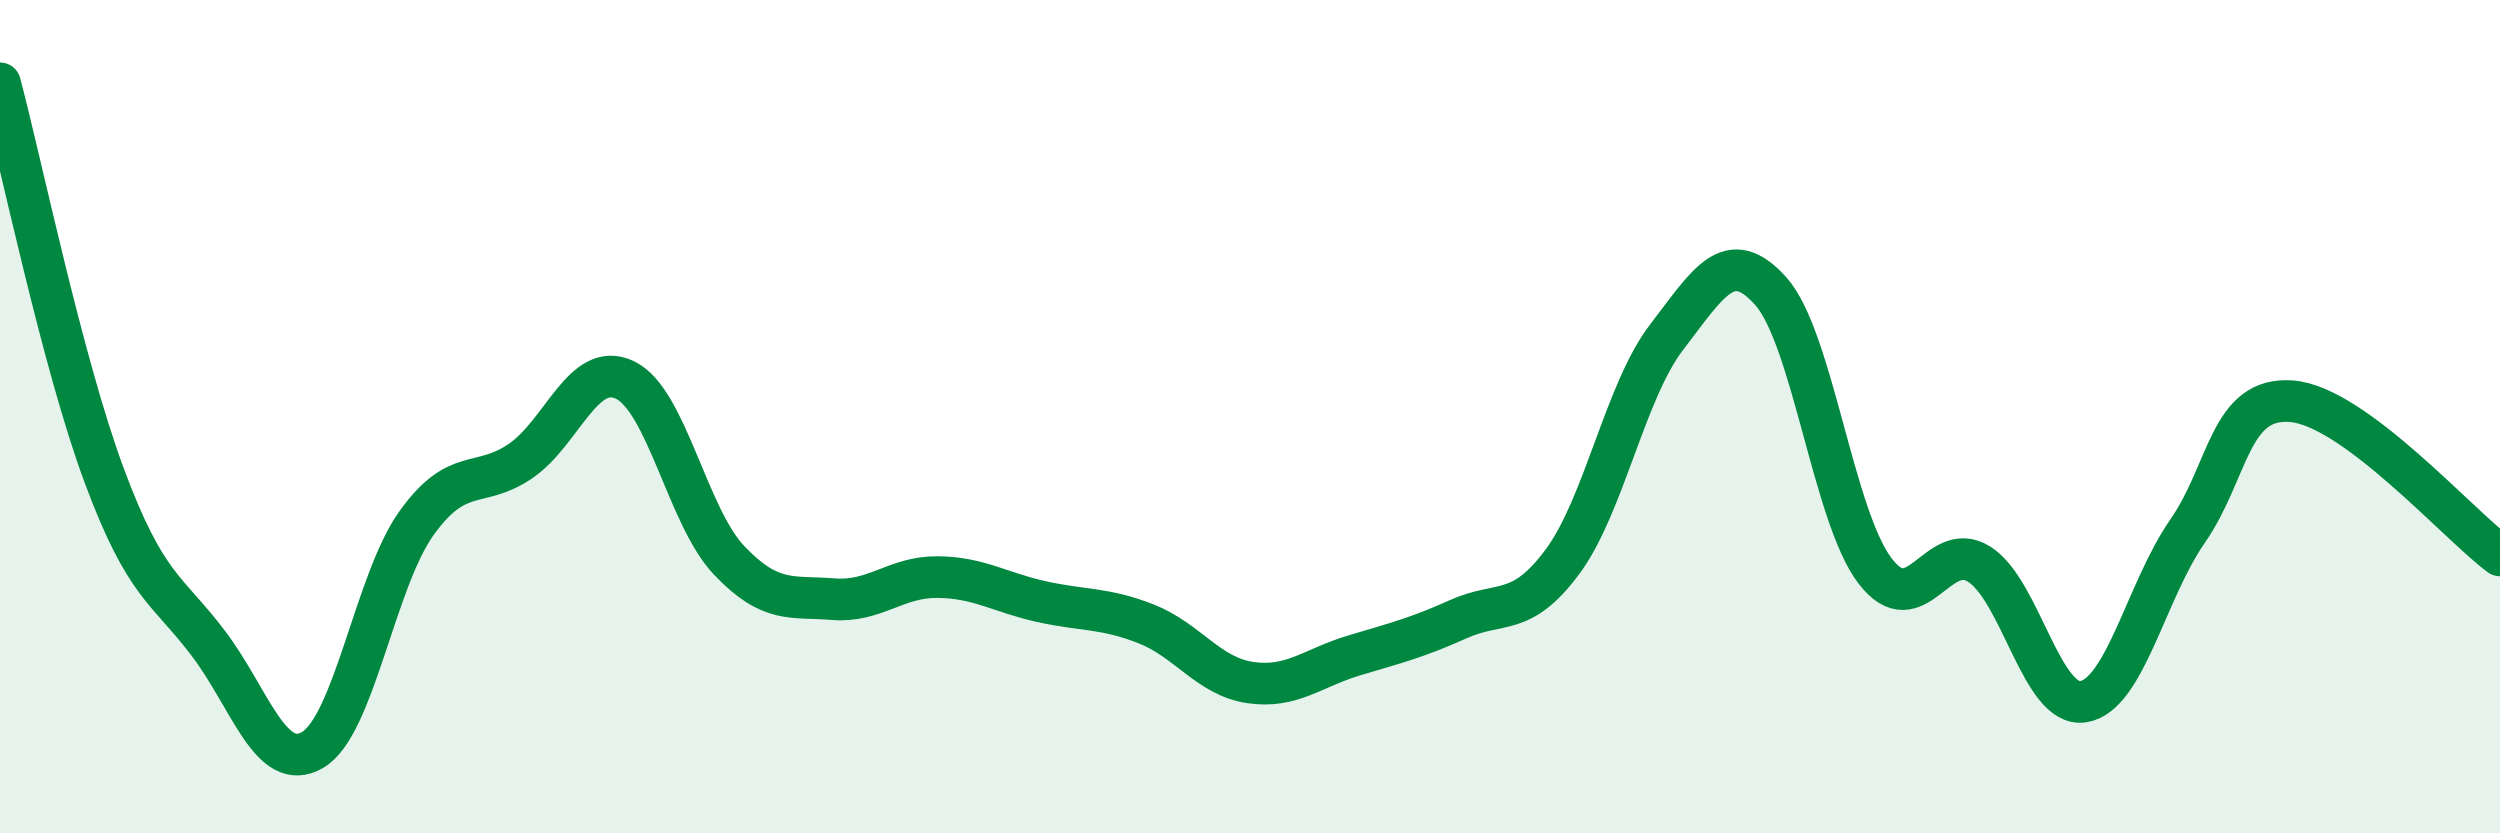
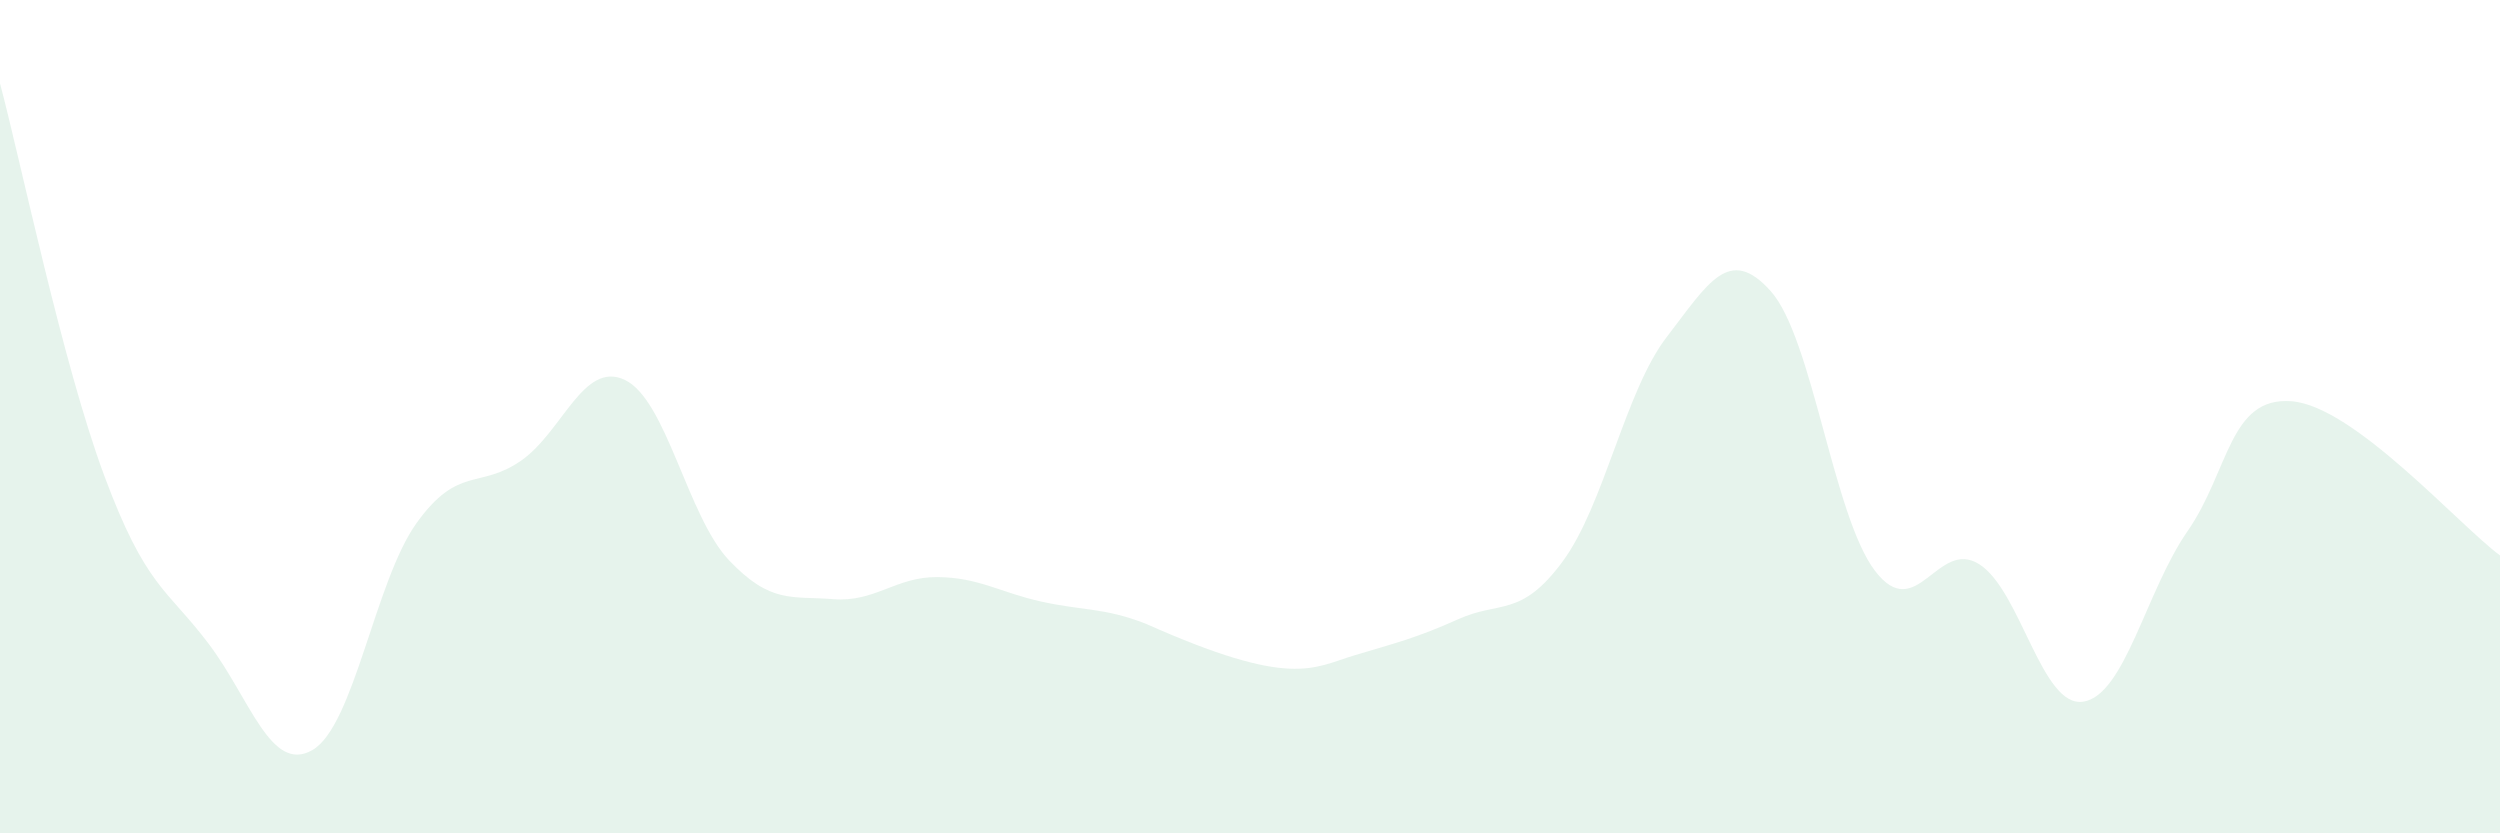
<svg xmlns="http://www.w3.org/2000/svg" width="60" height="20" viewBox="0 0 60 20">
-   <path d="M 0,2 C 0.5,3.88 1.5,8.72 2.5,11.41 C 3.5,14.1 4,14.12 5,15.44 C 6,16.76 6.5,18.58 7.5,18 C 8.5,17.42 9,13.94 10,12.55 C 11,11.16 11.5,11.75 12.5,11.06 C 13.5,10.37 14,8.64 15,9.12 C 16,9.6 16.5,12.4 17.5,13.45 C 18.5,14.5 19,14.3 20,14.38 C 21,14.46 21.5,13.84 22.5,13.85 C 23.5,13.86 24,14.22 25,14.44 C 26,14.66 26.5,14.58 27.5,14.97 C 28.5,15.36 29,16.23 30,16.38 C 31,16.53 31.5,16.03 32.5,15.73 C 33.5,15.43 34,15.31 35,14.86 C 36,14.41 36.5,14.83 37.5,13.48 C 38.5,12.13 39,9.39 40,8.09 C 41,6.79 41.5,5.87 42.5,6.99 C 43.5,8.11 44,12.39 45,13.7 C 46,15.01 46.5,12.91 47.5,13.54 C 48.5,14.17 49,17 50,16.84 C 51,16.68 51.5,14.19 52.5,12.75 C 53.5,11.31 53.5,9.51 55,9.63 C 56.5,9.75 59,12.59 60,13.33L60 20L0 20Z" fill="#008740" opacity="0.1" stroke-linecap="round" stroke-linejoin="round" />
-   <path d="M 0,2 C 0.5,3.88 1.5,8.72 2.5,11.41 C 3.5,14.1 4,14.12 5,15.44 C 6,16.76 6.5,18.58 7.5,18 C 8.5,17.42 9,13.94 10,12.55 C 11,11.16 11.5,11.75 12.5,11.06 C 13.5,10.37 14,8.64 15,9.12 C 16,9.6 16.5,12.4 17.5,13.45 C 18.5,14.5 19,14.3 20,14.38 C 21,14.46 21.5,13.84 22.5,13.85 C 23.5,13.86 24,14.22 25,14.44 C 26,14.66 26.5,14.58 27.5,14.97 C 28.5,15.36 29,16.23 30,16.38 C 31,16.53 31.5,16.03 32.5,15.73 C 33.5,15.43 34,15.31 35,14.86 C 36,14.41 36.5,14.83 37.5,13.48 C 38.5,12.13 39,9.39 40,8.09 C 41,6.79 41.5,5.87 42.5,6.99 C 43.5,8.11 44,12.39 45,13.7 C 46,15.01 46.5,12.91 47.5,13.54 C 48.5,14.17 49,17 50,16.84 C 51,16.68 51.5,14.19 52.5,12.75 C 53.5,11.31 53.5,9.51 55,9.63 C 56.5,9.75 59,12.59 60,13.33" stroke="#008740" stroke-width="1" fill="none" stroke-linecap="round" stroke-linejoin="round" />
+   <path d="M 0,2 C 0.5,3.88 1.5,8.72 2.5,11.41 C 3.5,14.1 4,14.12 5,15.44 C 6,16.76 6.5,18.58 7.5,18 C 8.5,17.42 9,13.94 10,12.55 C 11,11.16 11.5,11.75 12.5,11.06 C 13.5,10.37 14,8.64 15,9.12 C 16,9.6 16.5,12.4 17.5,13.45 C 18.5,14.5 19,14.3 20,14.38 C 21,14.46 21.5,13.84 22.5,13.85 C 23.5,13.86 24,14.22 25,14.44 C 26,14.66 26.5,14.58 27.5,14.97 C 31,16.53 31.5,16.03 32.5,15.73 C 33.5,15.43 34,15.31 35,14.86 C 36,14.41 36.5,14.83 37.5,13.48 C 38.5,12.13 39,9.39 40,8.09 C 41,6.79 41.5,5.87 42.5,6.99 C 43.5,8.11 44,12.39 45,13.7 C 46,15.01 46.5,12.91 47.5,13.54 C 48.5,14.17 49,17 50,16.84 C 51,16.68 51.5,14.19 52.5,12.75 C 53.5,11.31 53.5,9.51 55,9.63 C 56.5,9.75 59,12.59 60,13.33L60 20L0 20Z" fill="#008740" opacity="0.1" stroke-linecap="round" stroke-linejoin="round" />
</svg>